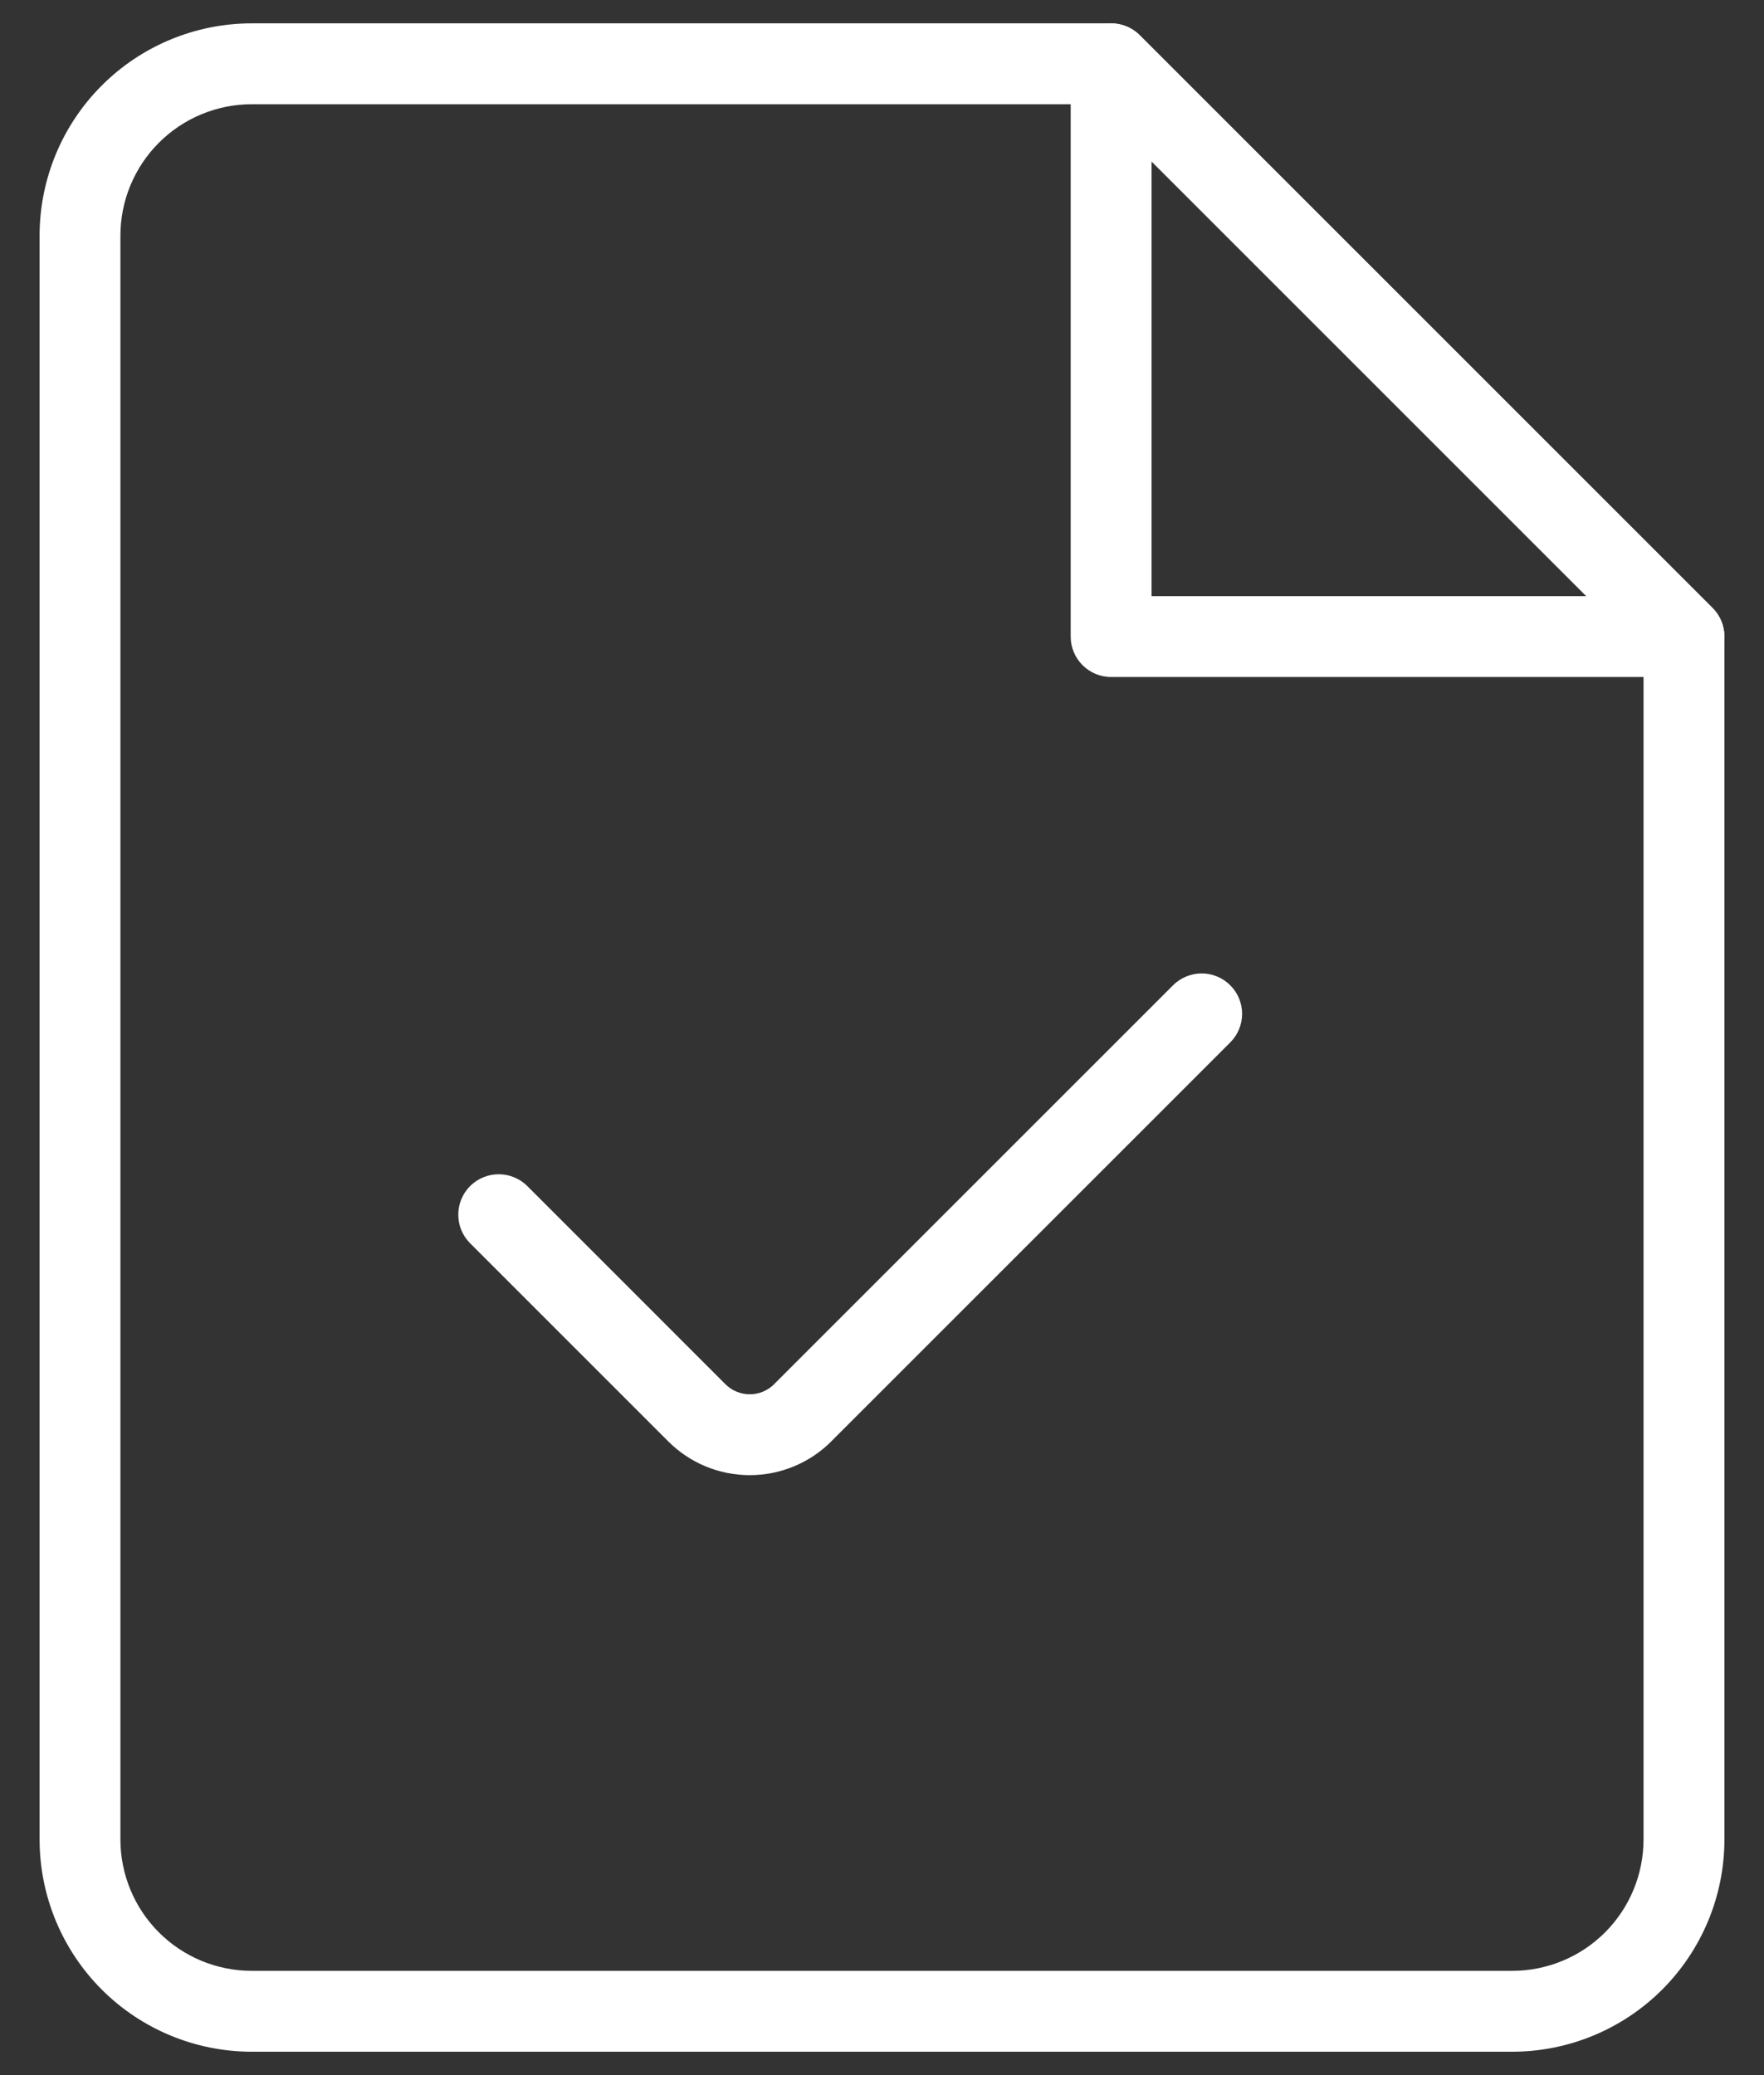
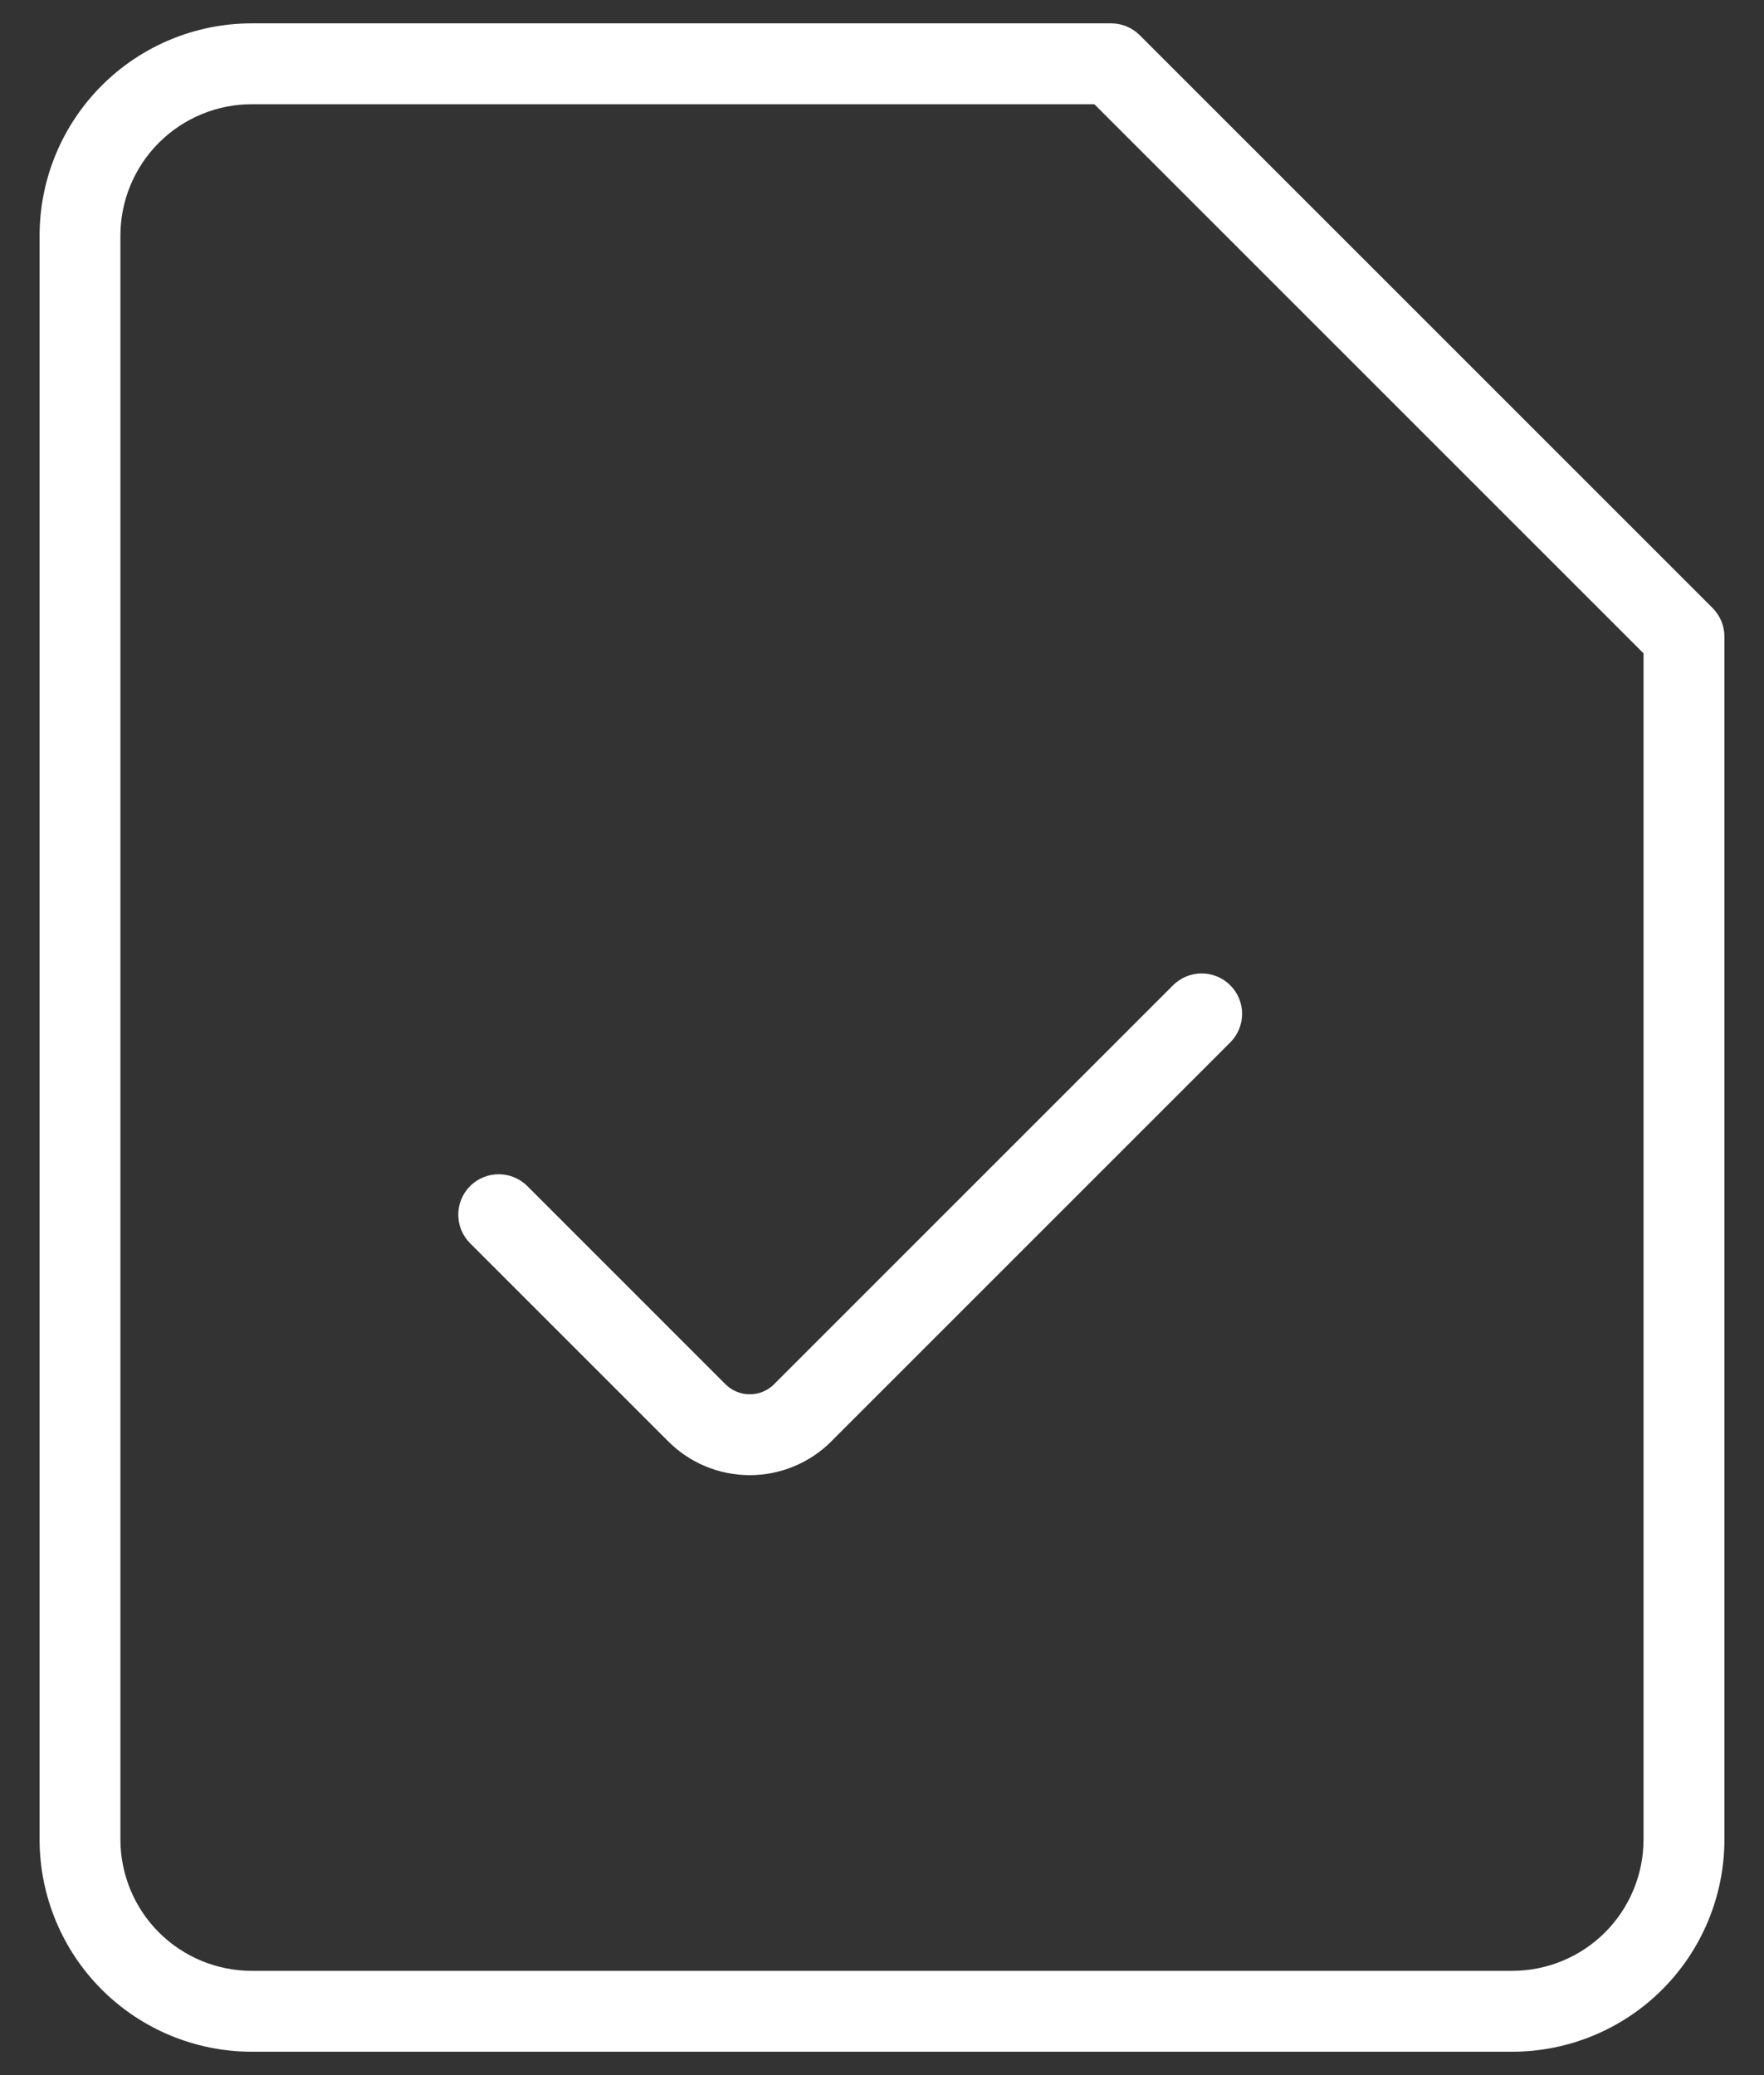
<svg xmlns="http://www.w3.org/2000/svg" width="34" height="40" viewBox="0 0 34 40" fill="none">
  <rect x="0" y="0" width="34" height="40" fill="#333333" stroke="none" />
  <path fill-rule="evenodd" clip-rule="evenodd" d="M4.854 2.009C4.183 2.009 3.538 2.276 3.063 2.751C2.588 3.226 2.321 3.87 2.321 4.542V35.457C2.321 36.129 2.588 36.774 3.063 37.249C3.538 37.724 4.183 37.99 4.854 37.99H29.145C29.817 37.99 30.461 37.724 30.936 37.249C31.411 36.774 31.678 36.129 31.678 35.457V12.594L21.093 2.009H4.854ZM1.961 1.649C2.728 0.881 3.769 0.45 4.854 0.45H21.416C21.623 0.45 21.821 0.532 21.967 0.678L33.009 11.72C33.155 11.866 33.237 12.064 33.237 12.271V35.457C33.237 36.542 32.806 37.583 32.038 38.351C31.271 39.118 30.23 39.549 29.145 39.549H4.854C3.769 39.549 2.729 39.118 1.961 38.351C1.194 37.583 0.763 36.542 0.763 35.457V4.542C0.763 3.457 1.194 2.416 1.961 1.649Z" fill="white" />
-   <path fill-rule="evenodd" clip-rule="evenodd" d="M21.118 0.51C21.409 0.389 21.744 0.456 21.967 0.678L33.009 11.72C33.231 11.943 33.298 12.278 33.178 12.569C33.057 12.86 32.773 13.05 32.458 13.05H21.416C20.986 13.05 20.637 12.701 20.637 12.271V1.23C20.637 0.914 20.827 0.63 21.118 0.51ZM22.196 3.111V11.491H30.576L22.196 3.111Z" fill="white" />
  <path fill-rule="evenodd" clip-rule="evenodd" d="M23.712 18.992C24.017 19.296 24.017 19.79 23.712 20.094L16.031 27.775L16.03 27.777C15.824 27.985 15.579 28.151 15.308 28.263C15.036 28.377 14.745 28.435 14.451 28.435C14.158 28.435 13.867 28.377 13.595 28.264C13.324 28.151 13.079 27.985 12.873 27.777L12.871 27.775L9.061 23.965C8.757 23.661 8.757 23.168 9.061 22.863C9.366 22.559 9.859 22.559 10.164 22.863L13.98 26.68C14.041 26.742 14.115 26.791 14.195 26.825L14.196 26.825C14.277 26.859 14.363 26.876 14.451 26.876C14.539 26.876 14.626 26.859 14.706 26.826L14.707 26.825C14.788 26.791 14.861 26.742 14.923 26.68L14.926 26.676L22.61 18.992C22.915 18.688 23.408 18.688 23.712 18.992Z" fill="white" />
</svg>